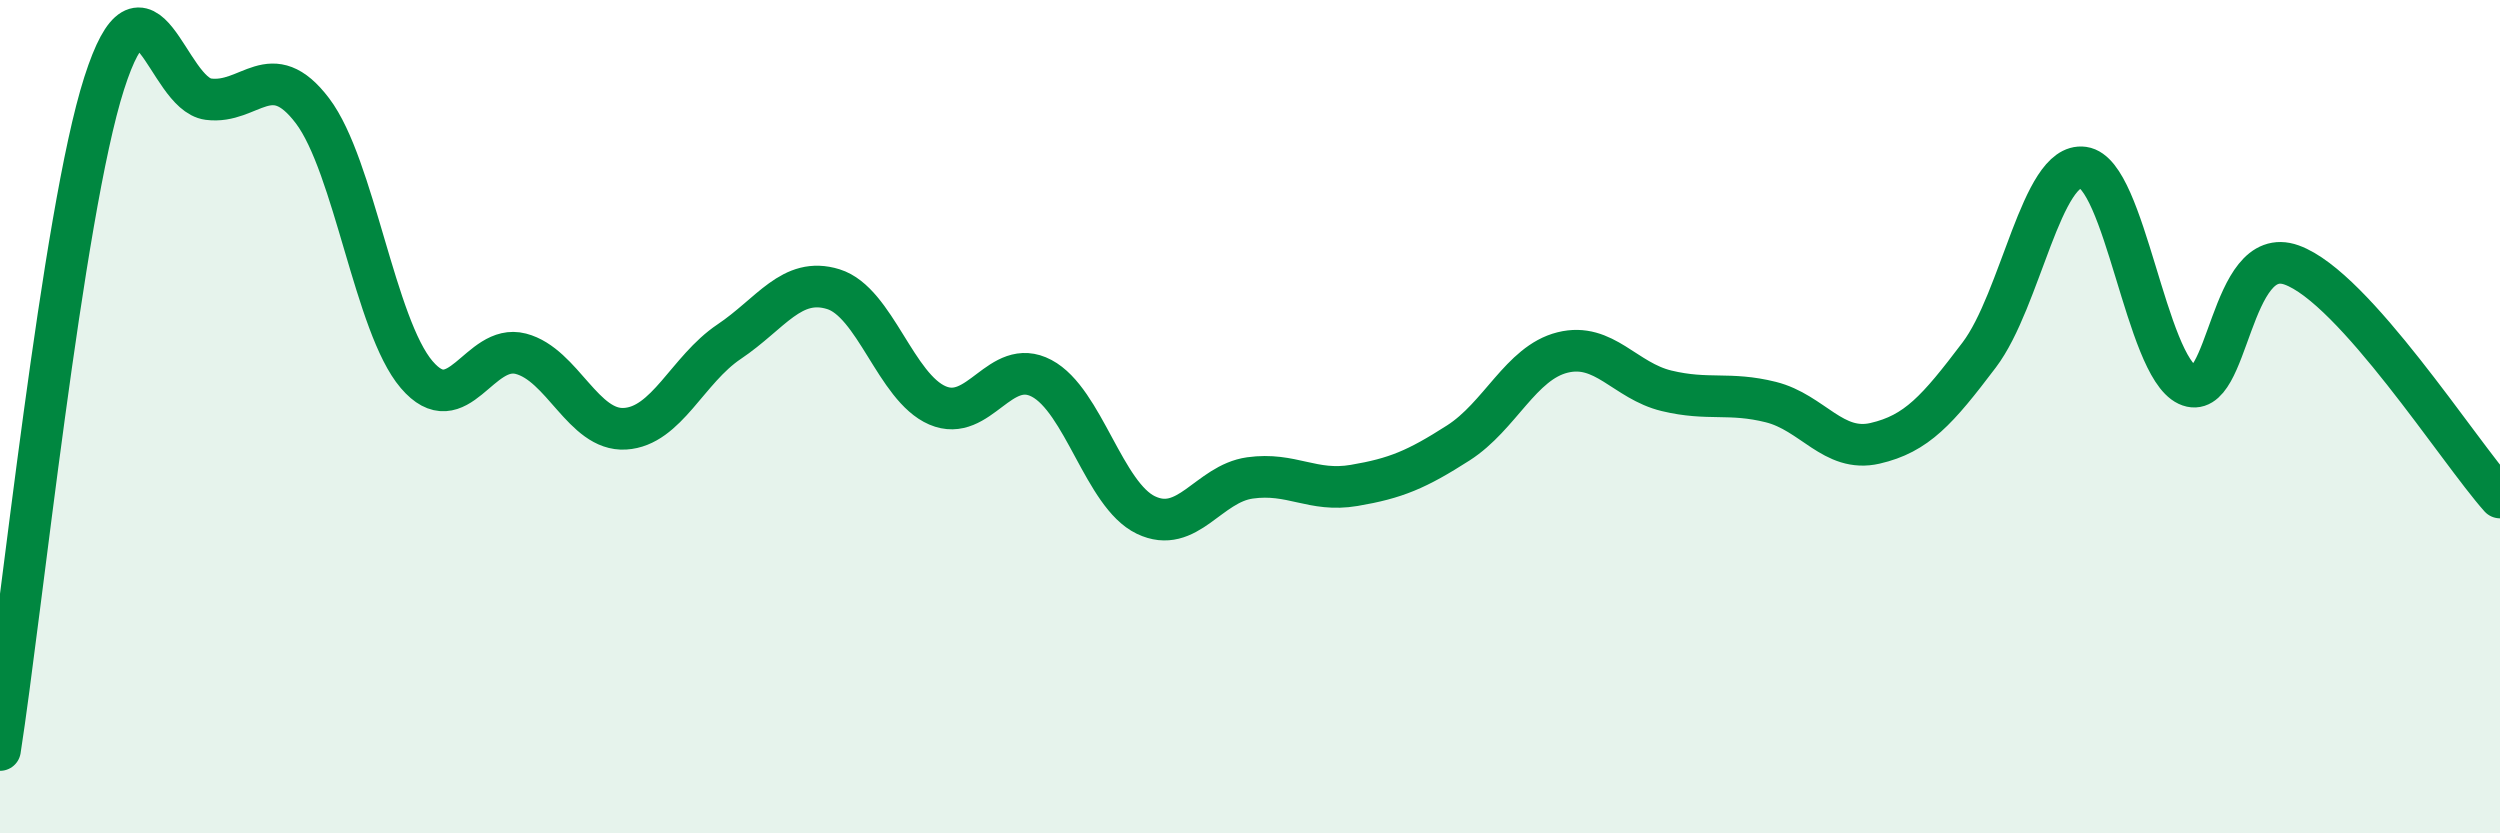
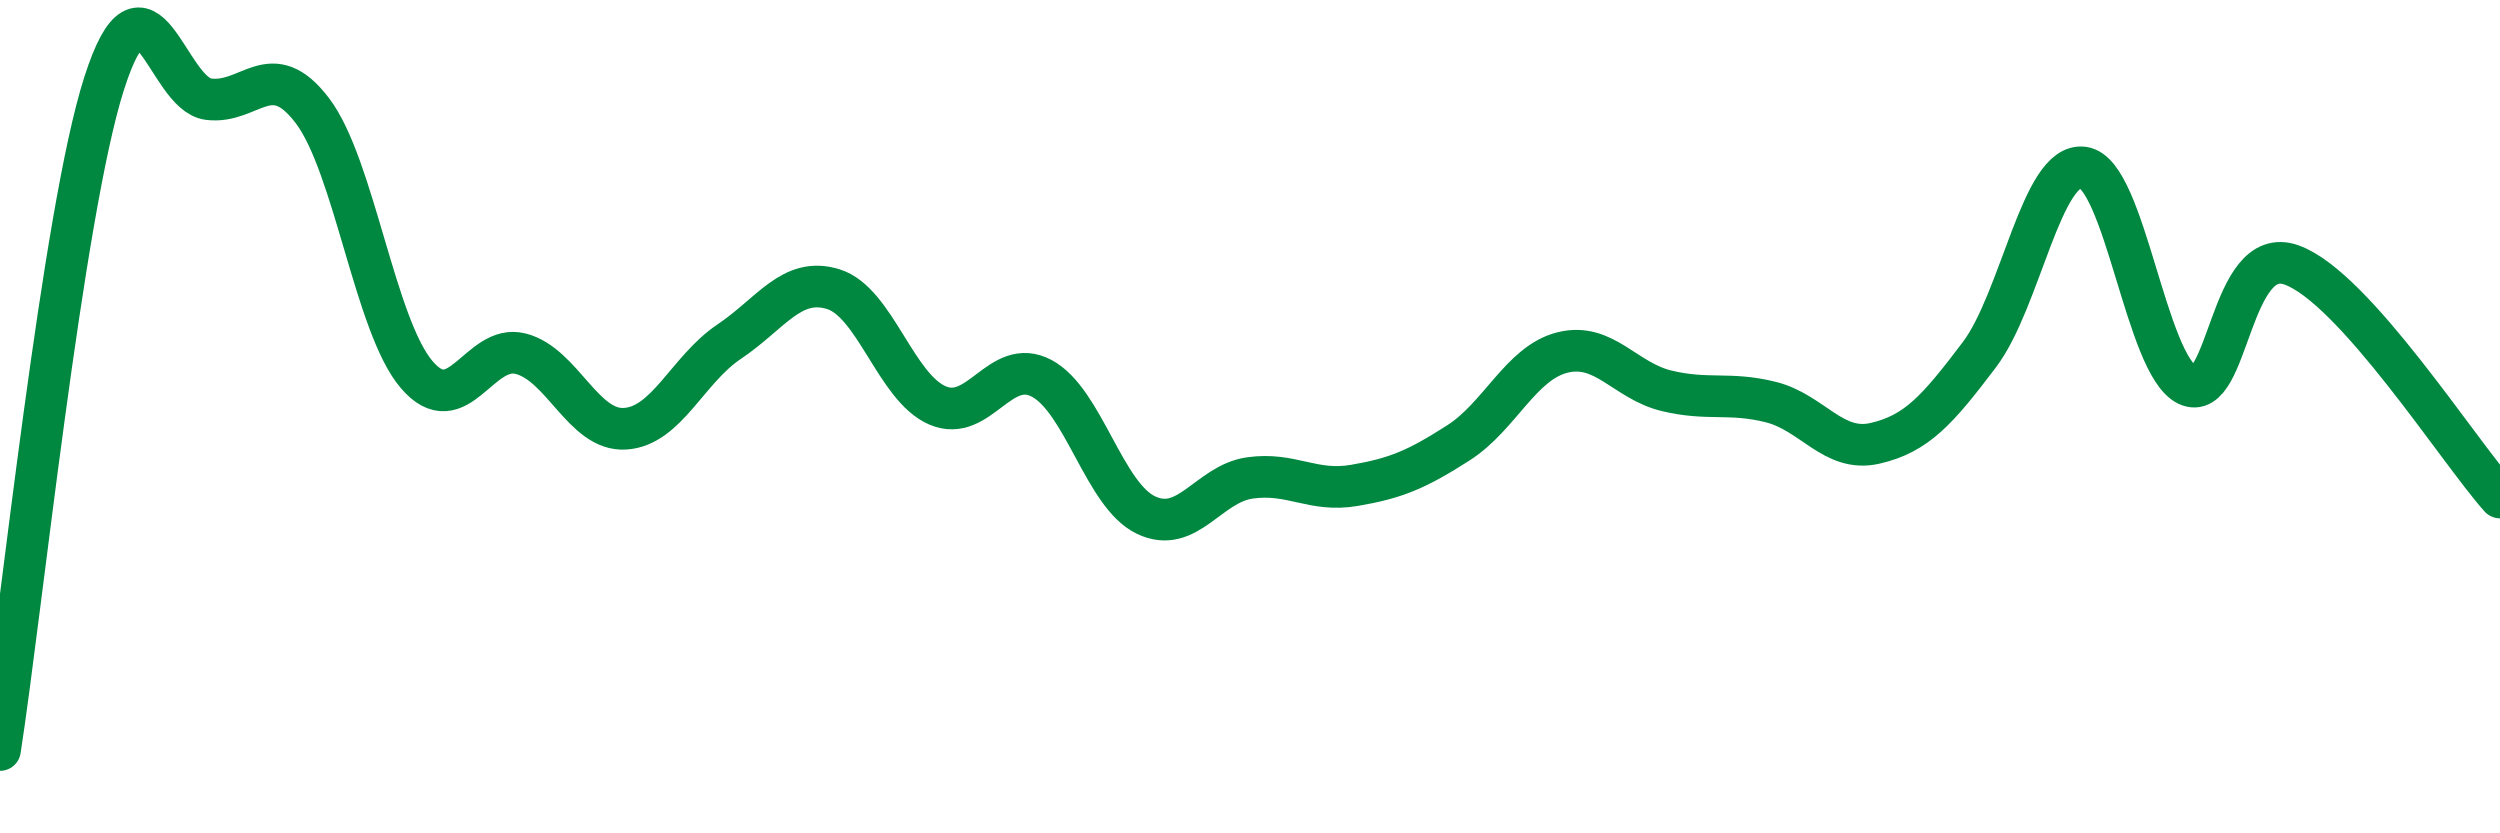
<svg xmlns="http://www.w3.org/2000/svg" width="60" height="20" viewBox="0 0 60 20">
-   <path d="M 0,18 C 0.5,14.8 1.5,5.12 2.5,2 C 3.5,-1.12 4,2.25 5,2.38 C 6,2.51 6.5,1.34 7.5,2.66 C 8.5,3.98 9,7.82 10,8.99 C 11,10.16 11.5,8.23 12.5,8.49 C 13.5,8.75 14,10.35 15,10.29 C 16,10.23 16.5,8.87 17.5,8.2 C 18.5,7.53 19,6.63 20,6.94 C 21,7.25 21.5,9.3 22.5,9.73 C 23.5,10.16 24,8.55 25,9.08 C 26,9.61 26.5,11.88 27.5,12.36 C 28.5,12.84 29,11.61 30,11.47 C 31,11.33 31.5,11.82 32.5,11.65 C 33.5,11.48 34,11.27 35,10.63 C 36,9.99 36.5,8.71 37.5,8.46 C 38.5,8.21 39,9.14 40,9.38 C 41,9.62 41.5,9.4 42.5,9.65 C 43.5,9.9 44,10.87 45,10.64 C 46,10.41 46.5,9.84 47.5,8.52 C 48.5,7.2 49,3.88 50,4.02 C 51,4.16 51.5,8.77 52.5,9.24 C 53.5,9.71 53.5,5.82 55,6.36 C 56.5,6.9 59,10.82 60,11.94L60 20L0 20Z" fill="#008740" opacity="0.1" stroke-linecap="round" stroke-linejoin="round" />
  <path d="M 0,18 C 0.5,14.8 1.5,5.12 2.5,2 C 3.5,-1.12 4,2.25 5,2.38 C 6,2.51 6.5,1.34 7.5,2.66 C 8.5,3.98 9,7.82 10,8.99 C 11,10.16 11.5,8.23 12.5,8.49 C 13.5,8.75 14,10.35 15,10.29 C 16,10.23 16.5,8.87 17.5,8.2 C 18.5,7.53 19,6.63 20,6.94 C 21,7.25 21.5,9.3 22.5,9.73 C 23.5,10.16 24,8.55 25,9.08 C 26,9.61 26.5,11.88 27.5,12.36 C 28.5,12.84 29,11.61 30,11.47 C 31,11.33 31.5,11.82 32.5,11.65 C 33.5,11.48 34,11.27 35,10.63 C 36,9.99 36.5,8.71 37.5,8.46 C 38.5,8.21 39,9.14 40,9.38 C 41,9.62 41.5,9.4 42.5,9.65 C 43.5,9.9 44,10.87 45,10.64 C 46,10.41 46.5,9.84 47.5,8.52 C 48.5,7.2 49,3.88 50,4.02 C 51,4.16 51.5,8.77 52.5,9.24 C 53.5,9.71 53.5,5.82 55,6.36 C 56.5,6.9 59,10.82 60,11.94" stroke="#008740" stroke-width="1" fill="none" stroke-linecap="round" stroke-linejoin="round" />
</svg>